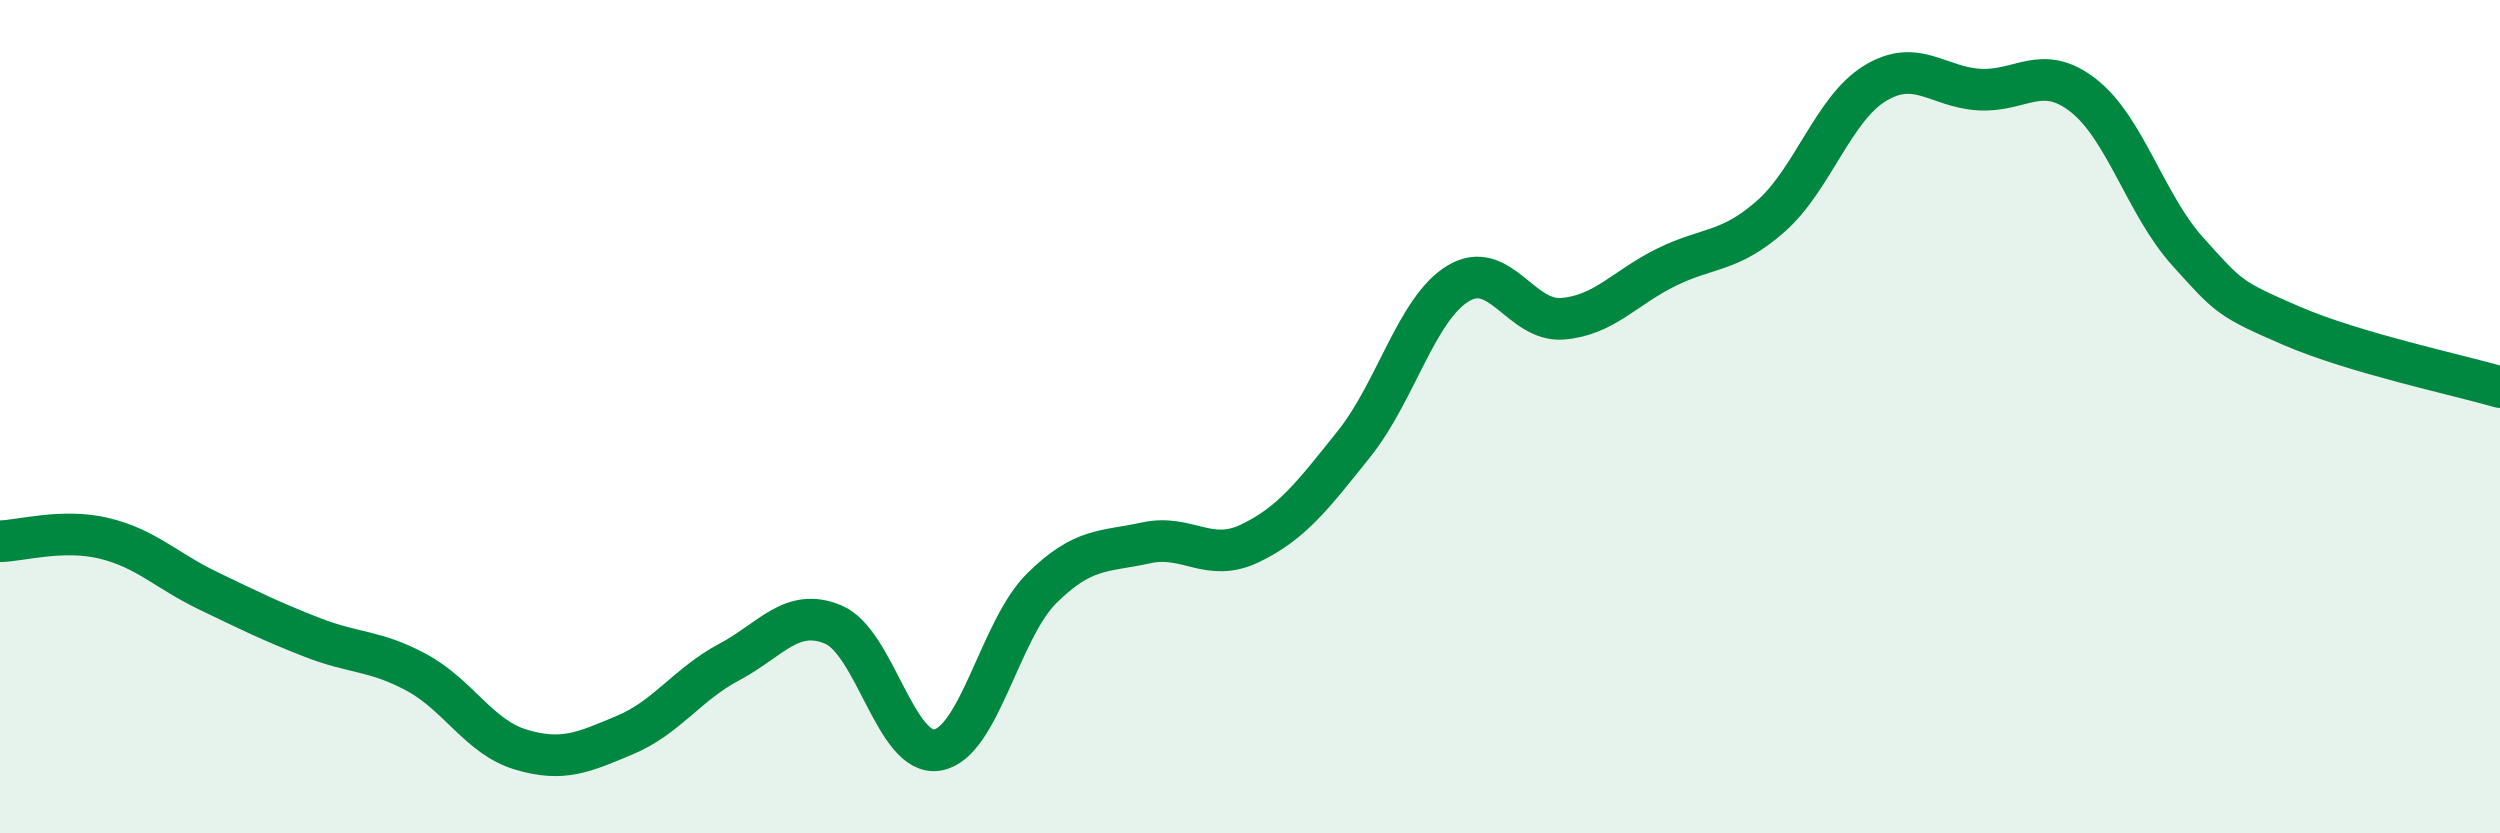
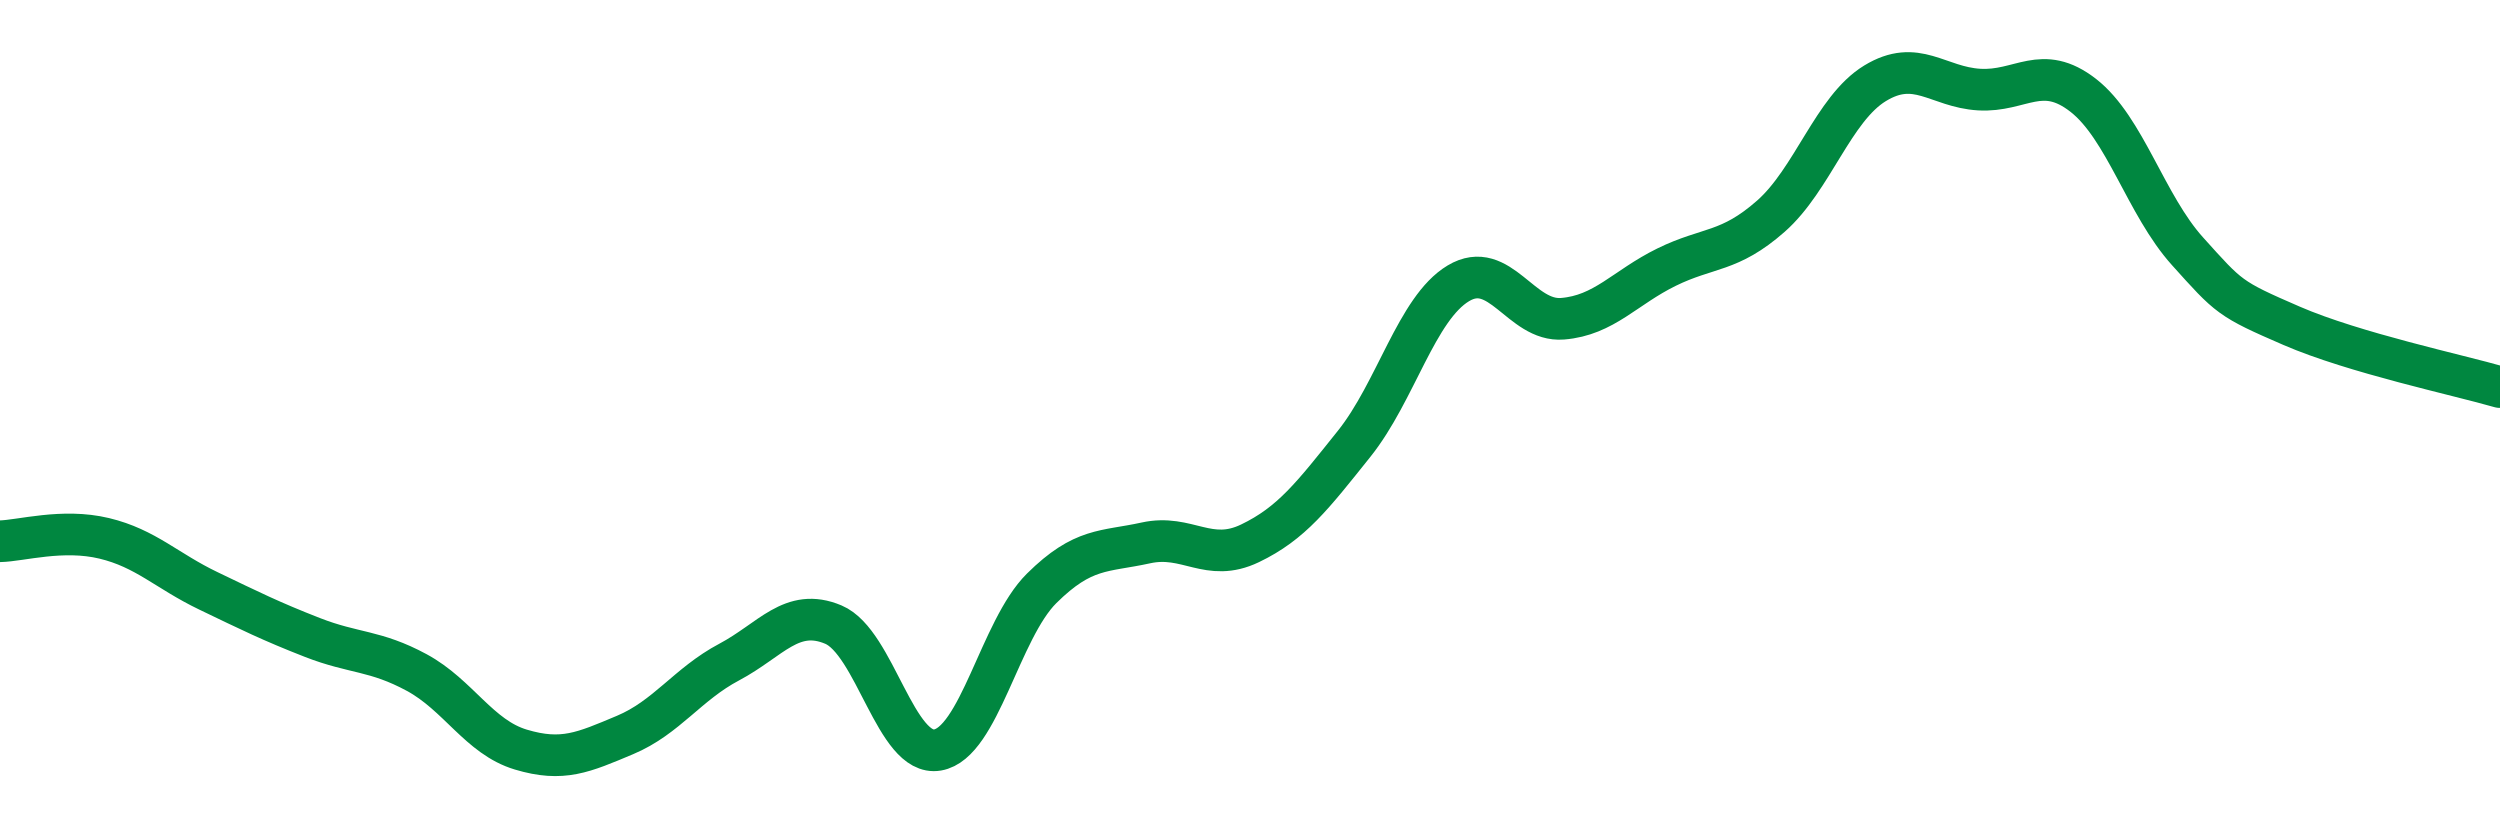
<svg xmlns="http://www.w3.org/2000/svg" width="60" height="20" viewBox="0 0 60 20">
-   <path d="M 0,12.99 C 0.5,12.98 1.5,12.68 2.5,12.92 C 3.5,13.16 4,13.7 5,14.18 C 6,14.66 6.5,14.91 7.5,15.3 C 8.5,15.69 9,15.6 10,16.14 C 11,16.68 11.5,17.69 12.5,17.99 C 13.5,18.29 14,18.06 15,17.64 C 16,17.22 16.5,16.42 17.5,15.89 C 18.5,15.36 19,14.57 20,14.99 C 21,15.41 21.5,18.17 22.5,18 C 23.5,17.83 24,15.11 25,14.12 C 26,13.13 26.5,13.25 27.5,13.03 C 28.5,12.81 29,13.52 30,13.04 C 31,12.56 31.5,11.9 32.5,10.65 C 33.5,9.4 34,7.4 35,6.8 C 36,6.2 36.5,7.73 37.5,7.65 C 38.5,7.57 39,6.9 40,6.41 C 41,5.92 41.5,6.07 42.5,5.19 C 43.5,4.31 44,2.61 45,2 C 46,1.39 46.5,2.09 47.5,2.15 C 48.5,2.21 49,1.51 50,2.29 C 51,3.07 51.5,4.92 52.5,6.03 C 53.5,7.14 53.5,7.17 55,7.82 C 56.5,8.47 59,9 60,9.29L60 20L0 20Z" fill="#008740" opacity="0.1" stroke-linecap="round" stroke-linejoin="round" />
  <path d="M 0,12.99 C 0.5,12.98 1.5,12.68 2.5,12.92 C 3.5,13.16 4,13.7 5,14.18 C 6,14.66 6.5,14.91 7.5,15.3 C 8.5,15.69 9,15.6 10,16.14 C 11,16.68 11.5,17.69 12.5,17.99 C 13.5,18.29 14,18.06 15,17.64 C 16,17.22 16.5,16.42 17.5,15.89 C 18.5,15.36 19,14.57 20,14.99 C 21,15.41 21.5,18.17 22.5,18 C 23.5,17.83 24,15.11 25,14.12 C 26,13.13 26.5,13.25 27.5,13.03 C 28.5,12.81 29,13.52 30,13.04 C 31,12.56 31.5,11.9 32.5,10.65 C 33.5,9.4 34,7.4 35,6.8 C 36,6.2 36.5,7.73 37.5,7.65 C 38.5,7.57 39,6.9 40,6.41 C 41,5.92 41.5,6.07 42.5,5.19 C 43.5,4.31 44,2.61 45,2 C 46,1.39 46.5,2.09 47.5,2.15 C 48.5,2.21 49,1.51 50,2.29 C 51,3.07 51.5,4.92 52.5,6.03 C 53.5,7.14 53.5,7.17 55,7.82 C 56.5,8.47 59,9 60,9.29" stroke="#008740" stroke-width="1" fill="none" stroke-linecap="round" stroke-linejoin="round" />
</svg>